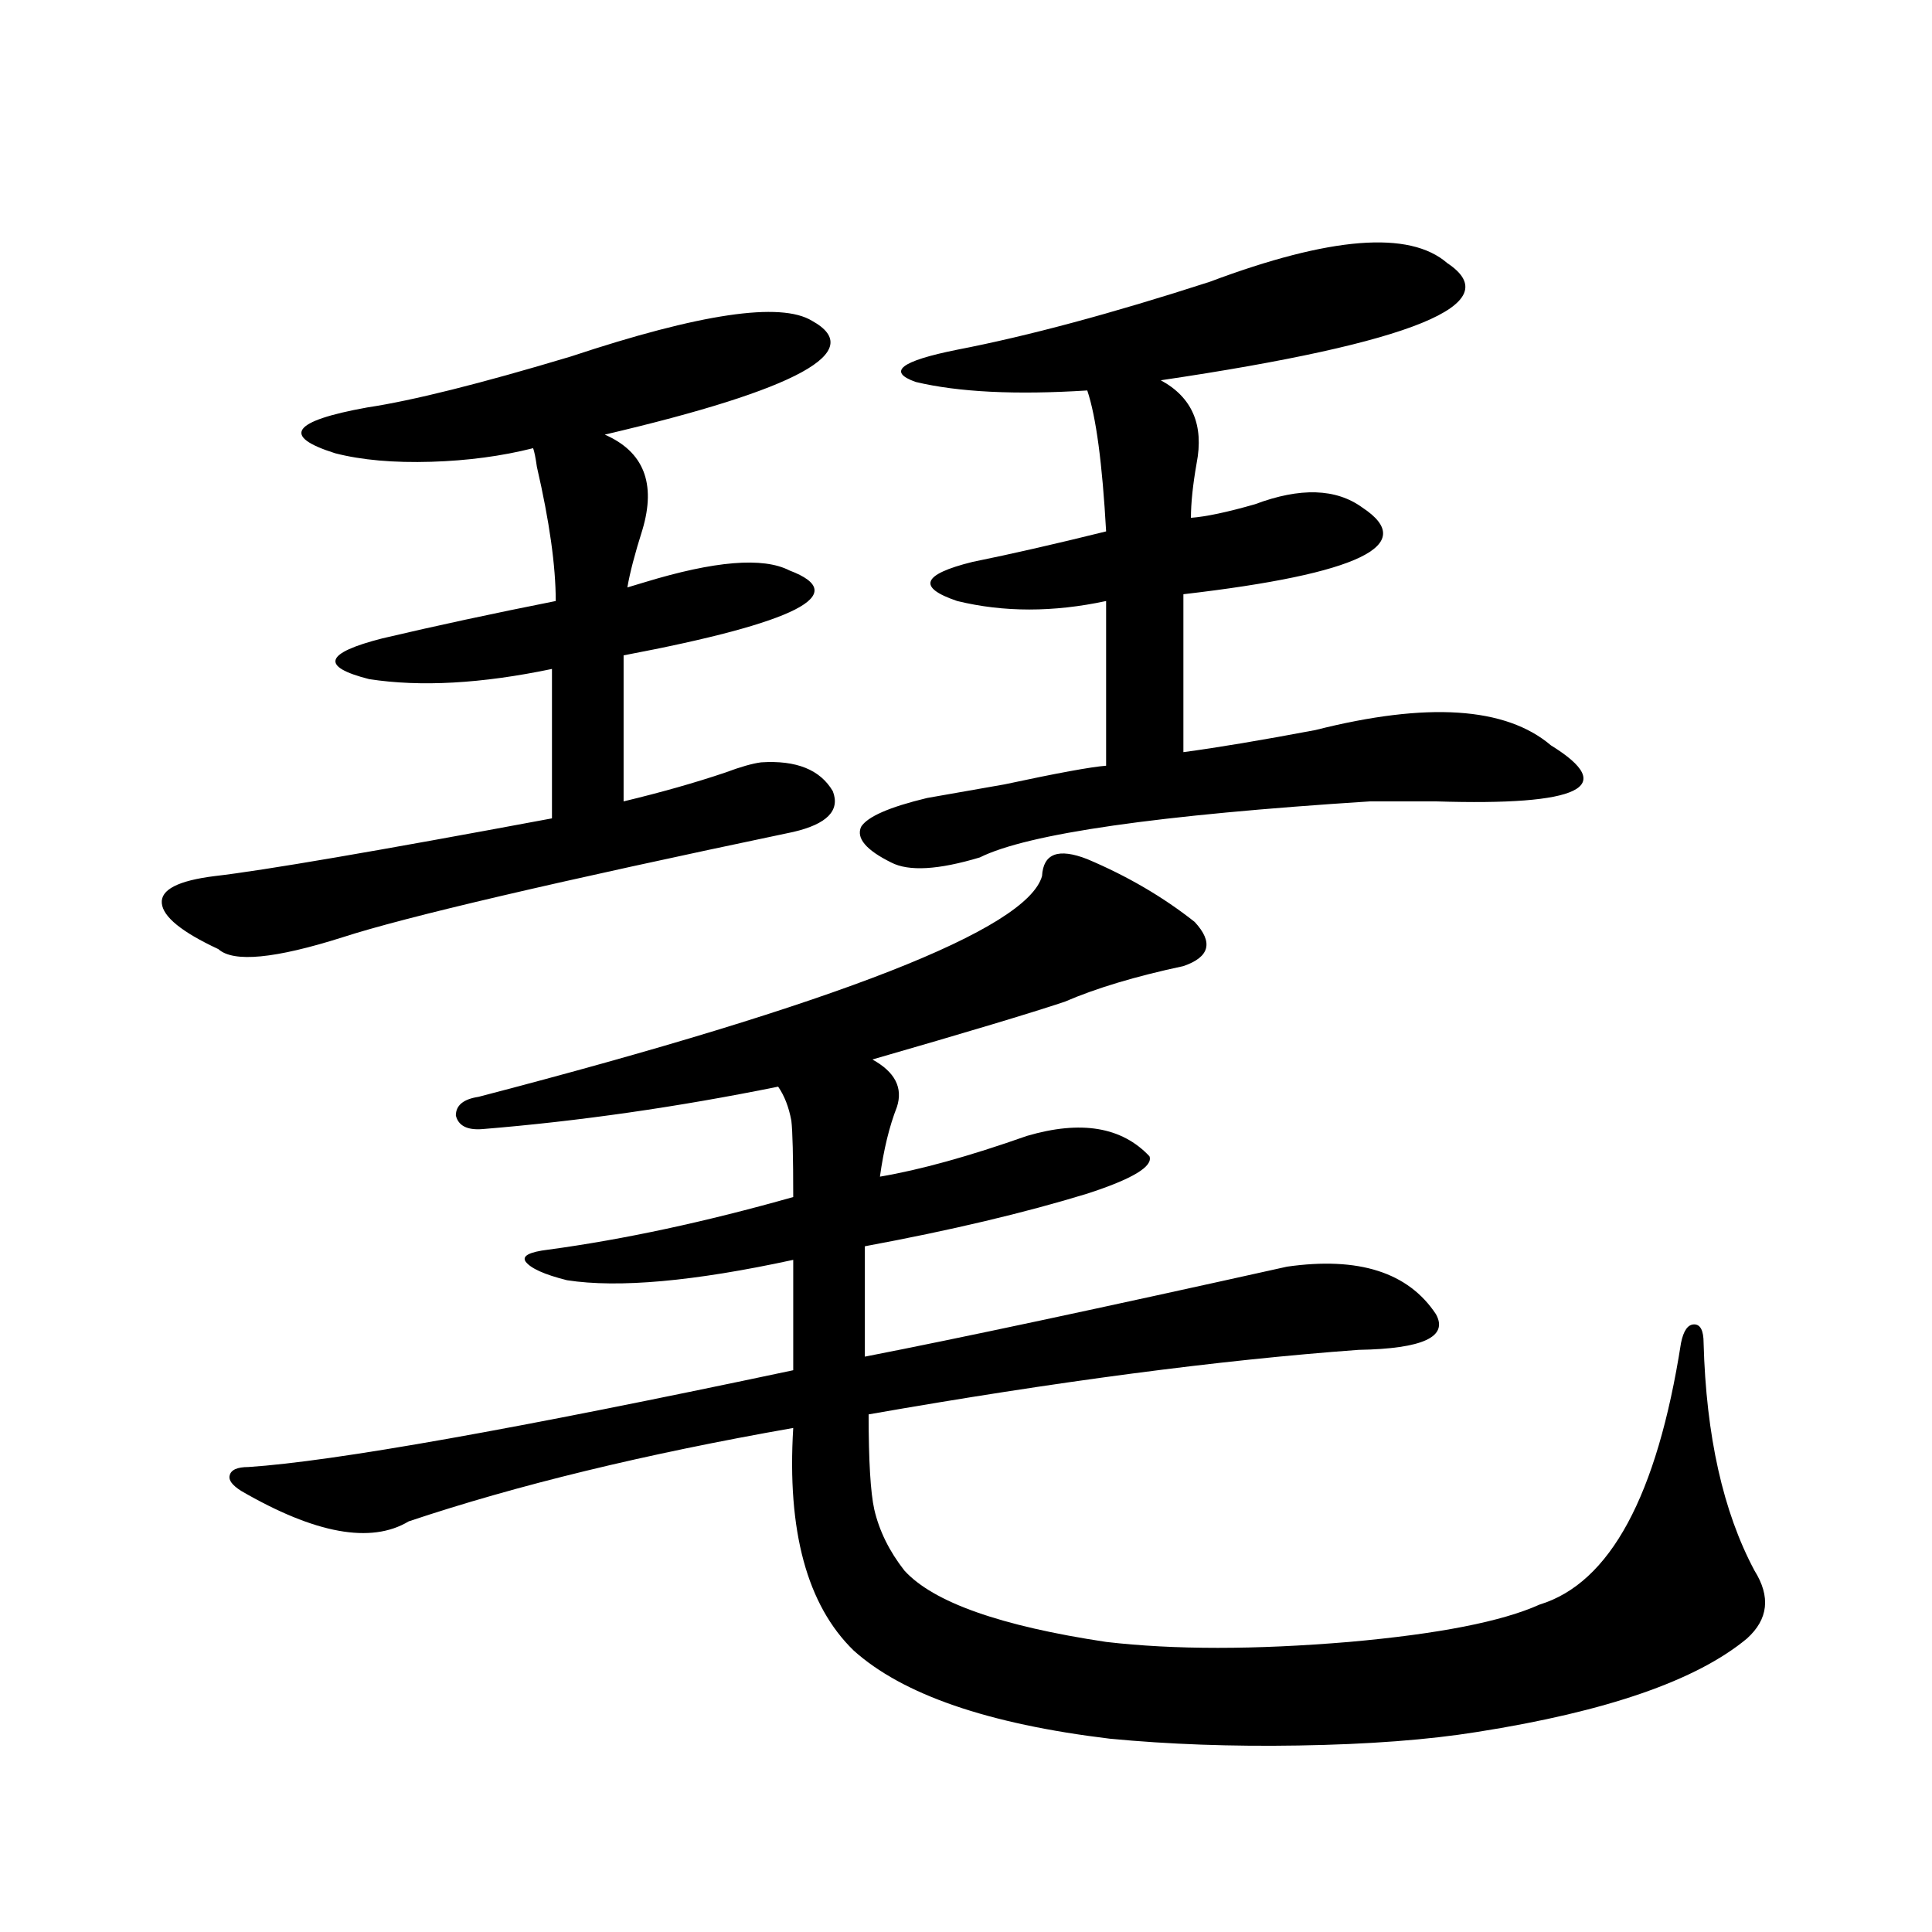
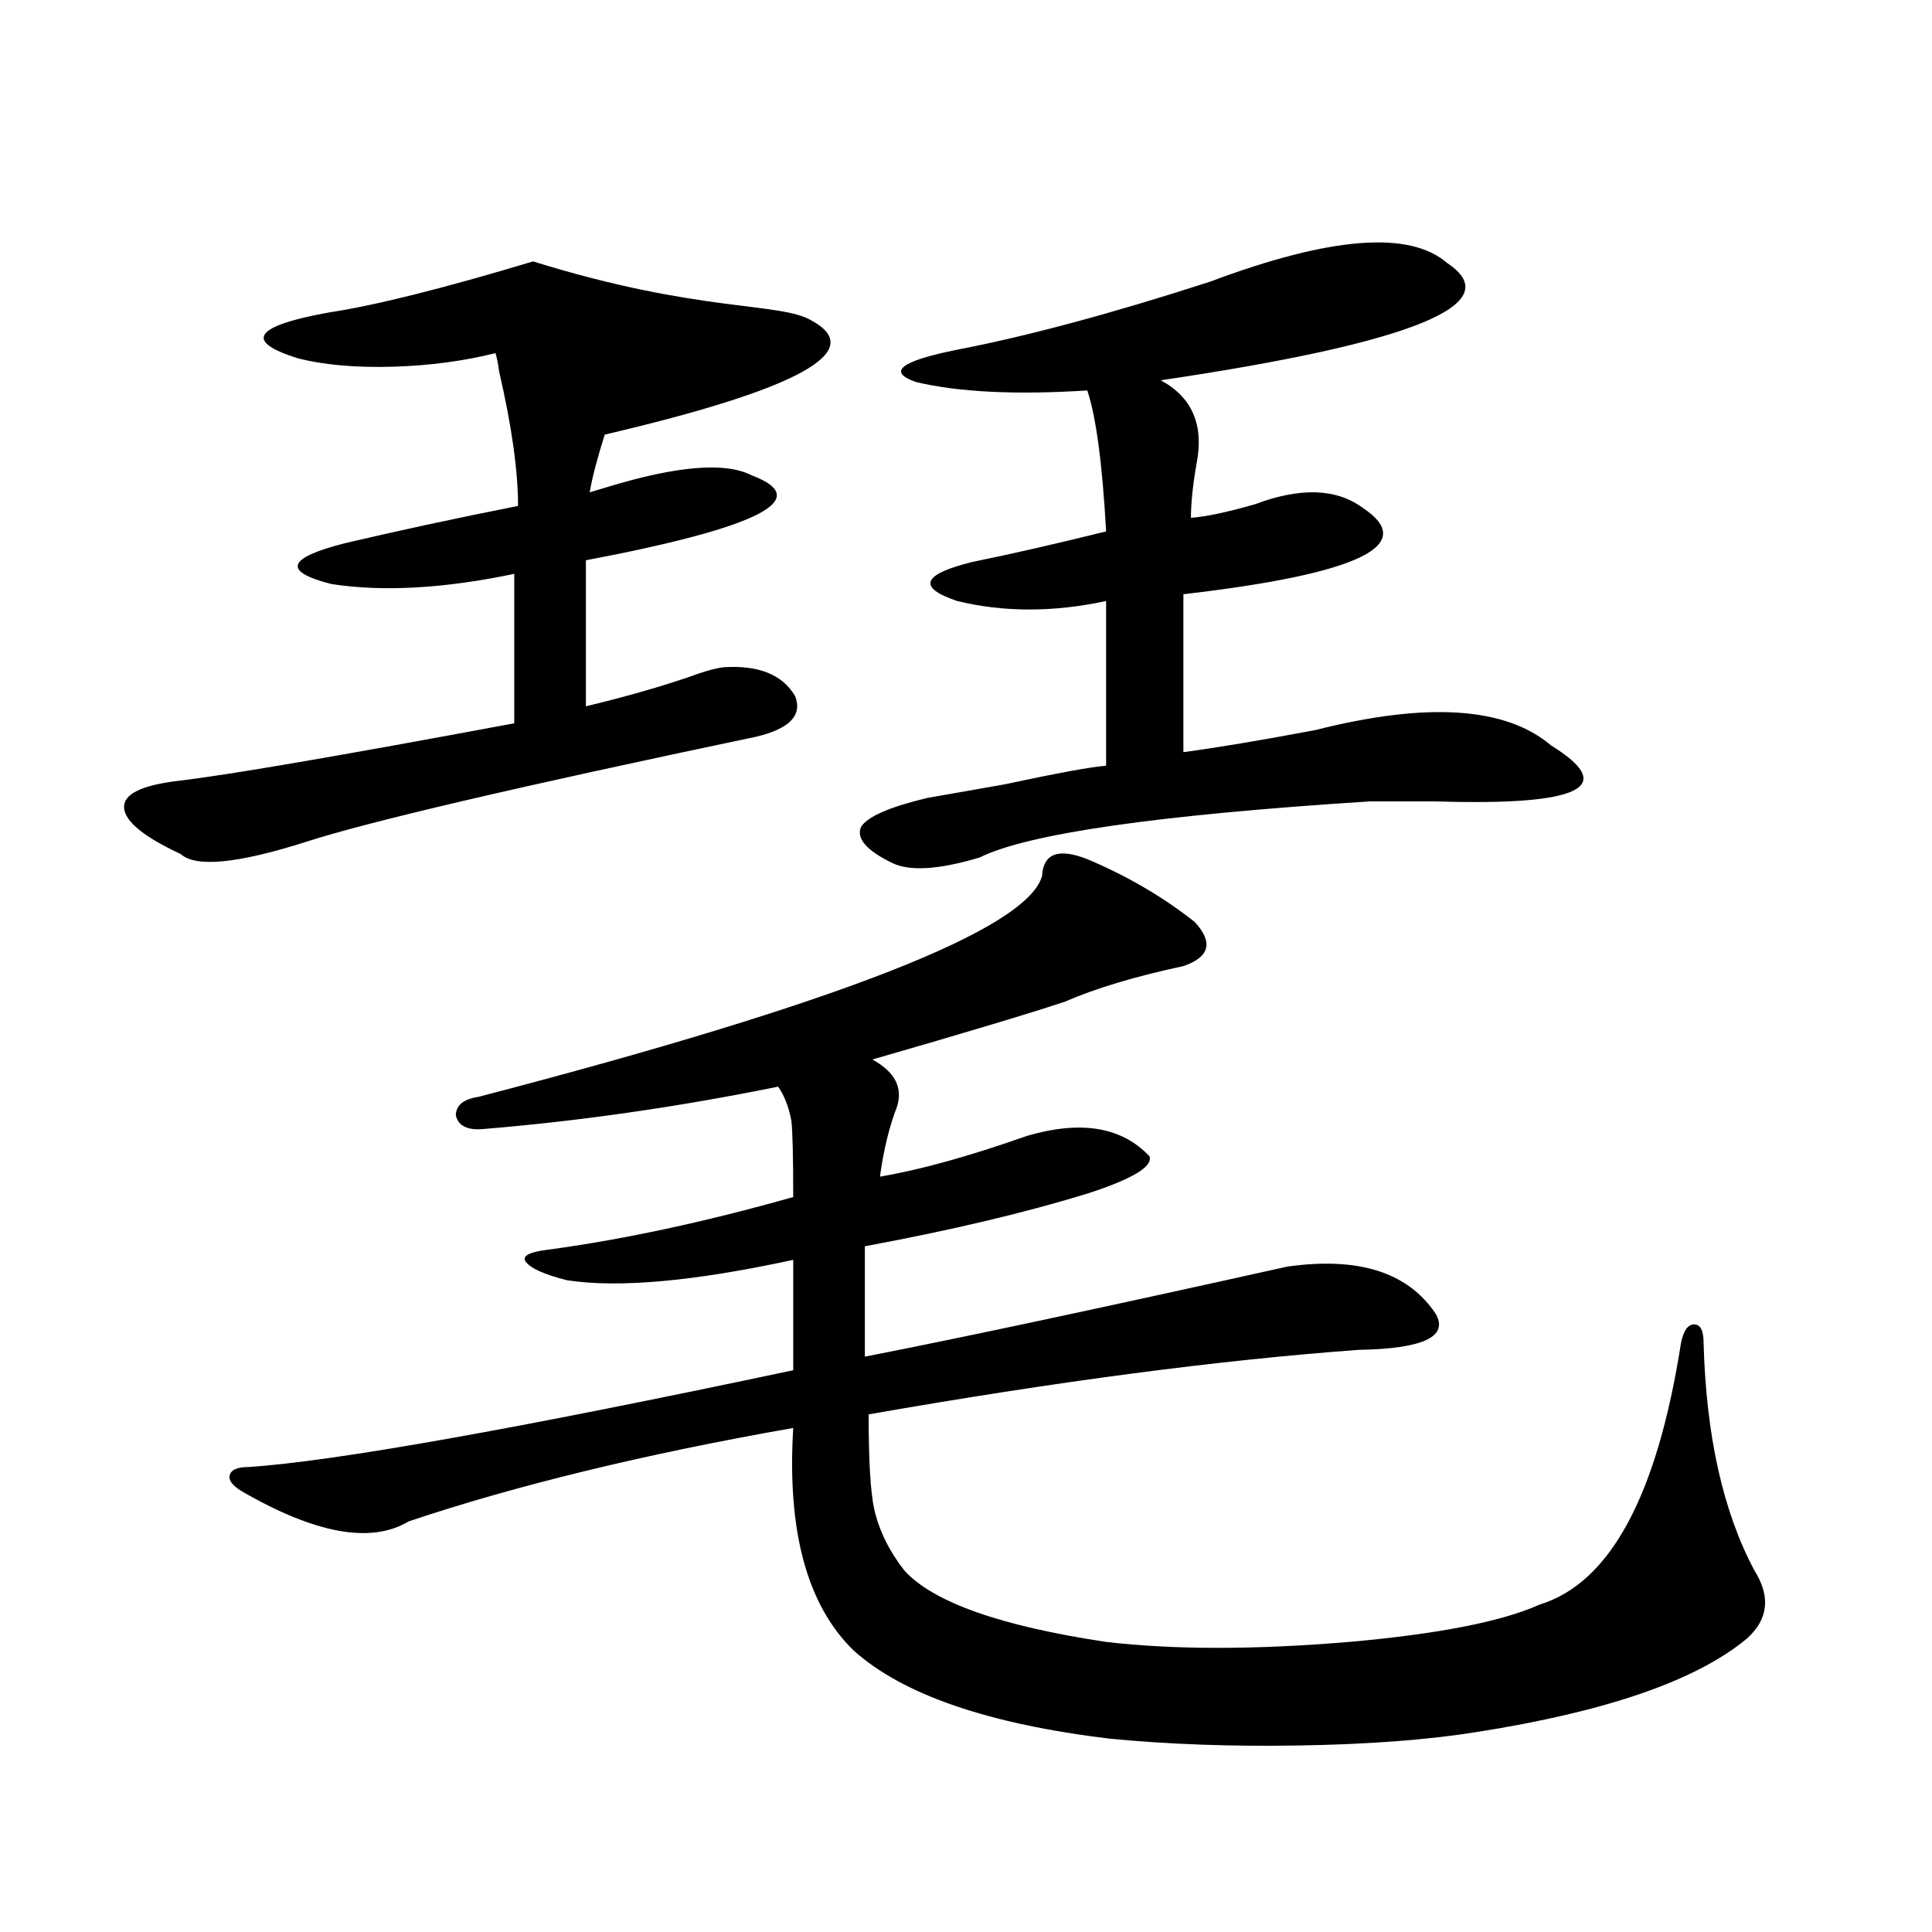
<svg xmlns="http://www.w3.org/2000/svg" version="1.1" id="图层_1" x="0px" y="0px" width="1000px" height="1000px" viewBox="0 0 1000 1000" enable-background="new 0 0 1000 1000" xml:space="preserve">
-   <path d="M420.331,166.066c28.612,15.82-7.164,35.459-107.314,58.887c20.152,8.789,26.661,25.2,19.512,49.219  c-3.902,12.305-6.509,22.275-7.805,29.883c1.951-0.576,4.878-1.455,8.78-2.637c36.417-11.123,61.462-13.184,75.12-6.152  c32.515,12.305,3.902,26.958-85.852,43.945v75.586c19.512-4.683,37.072-9.668,52.682-14.941c7.805-2.925,13.979-4.683,18.536-5.273  c18.201-1.167,30.563,3.818,37.072,14.941c3.902,9.971-2.927,17.002-20.487,21.094c-122.924,25.791-200.65,43.945-233.165,54.492  c-35.121,11.138-56.584,13.184-64.389,6.152c-18.871-8.789-28.627-16.699-29.268-23.73c-0.655-7.031,8.445-11.714,27.316-14.063  c25.365-2.925,83.565-12.881,174.63-29.883v-77.344c-36.432,7.622-67.971,9.38-94.632,5.273  c-25.365-6.44-23.094-13.472,6.829-21.094c27.316-6.44,57.225-12.881,89.754-19.336c0-18.154-3.262-41.309-9.756-69.434  c-0.655-4.683-1.311-7.91-1.951-9.668c-16.265,4.106-33.825,6.455-52.682,7.031c-19.512,0.591-36.097-0.879-49.755-4.395  c-27.972-8.789-22.438-16.699,16.585-23.73c23.414-3.516,58.535-12.305,105.363-26.367  C362.437,162.263,404.066,156.11,420.331,166.066z M562.767,444.68c20.808,8.789,39.344,19.639,55.608,32.52  c9.756,10.547,7.805,18.169-5.854,22.852c-24.725,5.273-45.212,11.426-61.462,18.457c-17.561,5.864-50.73,15.82-99.51,29.883  c11.707,6.455,15.93,14.653,12.683,24.609c-3.902,9.971-6.829,21.973-8.78,36.035c20.808-3.516,46.173-10.547,76.096-21.094  c27.957-8.198,49.1-4.683,63.413,10.547c1.951,5.273-8.78,11.729-32.194,19.336c-32.529,9.971-70.897,19.048-115.119,27.246v57.129  c48.124-9.365,120.973-24.897,218.531-46.582c37.072-5.273,62.758,2.939,77.071,24.609c6.494,11.729-6.829,17.881-39.999,18.457  c-72.193,5.273-156.749,16.411-253.652,33.398c0,24.033,0.976,40.43,2.927,49.219c2.592,11.138,7.805,21.685,15.609,31.641  c14.954,16.397,49.755,28.702,104.388,36.914c35.121,4.093,77.071,4.093,125.851,0c46.173-4.105,79.022-10.547,98.534-19.336  c36.417-11.123,60.807-56.25,73.169-135.352c1.296-6.44,3.567-9.668,6.829-9.668c3.247,0,4.878,3.228,4.878,9.668  c1.296,48.052,10.076,87.314,26.341,117.773c8.445,13.486,7.149,25.187-3.902,35.156c-26.021,21.671-72.528,37.793-139.509,48.34  c-25.365,4.093-56.264,6.441-92.681,7.031c-34.48,0.577-66.995-0.59-97.559-3.516c-63.093-7.621-107.314-22.852-132.68-45.703  c-24.069-23.441-34.48-61.812-31.219-115.137c-76.751,13.486-143.091,29.595-199.02,48.34c-19.512,11.729-48.459,6.455-86.827-15.82  c-4.558-2.925-6.509-5.562-5.854-7.91c0.641-2.925,3.902-4.395,9.756-4.395c44.222-2.925,138.198-19.624,281.944-50.098v-57.129  c-51.386,11.138-90.409,14.653-117.07,10.547c-11.707-2.925-18.871-6.152-21.463-9.668c-1.951-2.925,1.951-4.971,11.707-6.152  c39.023-5.273,81.294-14.351,126.826-27.246c0-21.094-0.335-34.277-0.976-39.551c-1.311-7.031-3.582-12.881-6.829-17.578  C350.729,573,299.679,580.334,249.604,584.426c-7.805,0.591-12.362-1.758-13.658-7.031c0-5.273,3.902-8.486,11.707-9.668  c186.657-48.628,283.896-86.709,291.7-114.258C539.993,441.755,547.798,438.83,562.767,444.68z M749.104,136.184  c31.859,21.094-17.561,41.309-148.289,60.645c16.25,8.789,22.438,23.154,18.536,43.066c-1.951,11.138-2.927,20.518-2.927,28.125  c7.805-0.576,18.856-2.925,33.17-7.031c23.414-8.789,41.95-8.198,55.608,1.758c29.268,19.336-1.631,34.277-92.681,44.824v81.738  c17.561-2.334,40.319-6.152,68.291-11.426c57.88-14.639,98.534-12.002,121.948,7.91c35.121,21.685,15.274,31.353-59.511,29.004  c-15.609,0-26.996,0-34.146,0c-109.921,7.031-177.236,16.699-201.946,29.004c-21.463,6.455-36.752,7.334-45.853,2.637  c-13.018-6.44-18.216-12.593-15.609-18.457c3.247-5.273,14.634-10.244,34.146-14.941c6.494-1.167,19.832-3.516,39.999-7.031  c27.316-5.85,44.877-9.077,52.682-9.668v-85.254c-27.316,5.864-53.017,5.864-77.071,0c-20.822-7.031-18.216-13.76,7.805-20.215  c20.152-4.092,43.246-9.365,69.267-15.82c-1.951-35.156-5.213-59.463-9.756-72.949c-37.072,2.349-66.675,0.879-88.778-4.395  c-14.969-5.273-7.805-10.835,21.463-16.699c36.417-7.031,79.998-18.745,130.729-35.156  C688.617,122.424,729.592,119.196,749.104,136.184z" />
+   <path d="M420.331,166.066c28.612,15.82-7.164,35.459-107.314,58.887c-3.902,12.305-6.509,22.275-7.805,29.883c1.951-0.576,4.878-1.455,8.78-2.637c36.417-11.123,61.462-13.184,75.12-6.152  c32.515,12.305,3.902,26.958-85.852,43.945v75.586c19.512-4.683,37.072-9.668,52.682-14.941c7.805-2.925,13.979-4.683,18.536-5.273  c18.201-1.167,30.563,3.818,37.072,14.941c3.902,9.971-2.927,17.002-20.487,21.094c-122.924,25.791-200.65,43.945-233.165,54.492  c-35.121,11.138-56.584,13.184-64.389,6.152c-18.871-8.789-28.627-16.699-29.268-23.73c-0.655-7.031,8.445-11.714,27.316-14.063  c25.365-2.925,83.565-12.881,174.63-29.883v-77.344c-36.432,7.622-67.971,9.38-94.632,5.273  c-25.365-6.44-23.094-13.472,6.829-21.094c27.316-6.44,57.225-12.881,89.754-19.336c0-18.154-3.262-41.309-9.756-69.434  c-0.655-4.683-1.311-7.91-1.951-9.668c-16.265,4.106-33.825,6.455-52.682,7.031c-19.512,0.591-36.097-0.879-49.755-4.395  c-27.972-8.789-22.438-16.699,16.585-23.73c23.414-3.516,58.535-12.305,105.363-26.367  C362.437,162.263,404.066,156.11,420.331,166.066z M562.767,444.68c20.808,8.789,39.344,19.639,55.608,32.52  c9.756,10.547,7.805,18.169-5.854,22.852c-24.725,5.273-45.212,11.426-61.462,18.457c-17.561,5.864-50.73,15.82-99.51,29.883  c11.707,6.455,15.93,14.653,12.683,24.609c-3.902,9.971-6.829,21.973-8.78,36.035c20.808-3.516,46.173-10.547,76.096-21.094  c27.957-8.198,49.1-4.683,63.413,10.547c1.951,5.273-8.78,11.729-32.194,19.336c-32.529,9.971-70.897,19.048-115.119,27.246v57.129  c48.124-9.365,120.973-24.897,218.531-46.582c37.072-5.273,62.758,2.939,77.071,24.609c6.494,11.729-6.829,17.881-39.999,18.457  c-72.193,5.273-156.749,16.411-253.652,33.398c0,24.033,0.976,40.43,2.927,49.219c2.592,11.138,7.805,21.685,15.609,31.641  c14.954,16.397,49.755,28.702,104.388,36.914c35.121,4.093,77.071,4.093,125.851,0c46.173-4.105,79.022-10.547,98.534-19.336  c36.417-11.123,60.807-56.25,73.169-135.352c1.296-6.44,3.567-9.668,6.829-9.668c3.247,0,4.878,3.228,4.878,9.668  c1.296,48.052,10.076,87.314,26.341,117.773c8.445,13.486,7.149,25.187-3.902,35.156c-26.021,21.671-72.528,37.793-139.509,48.34  c-25.365,4.093-56.264,6.441-92.681,7.031c-34.48,0.577-66.995-0.59-97.559-3.516c-63.093-7.621-107.314-22.852-132.68-45.703  c-24.069-23.441-34.48-61.812-31.219-115.137c-76.751,13.486-143.091,29.595-199.02,48.34c-19.512,11.729-48.459,6.455-86.827-15.82  c-4.558-2.925-6.509-5.562-5.854-7.91c0.641-2.925,3.902-4.395,9.756-4.395c44.222-2.925,138.198-19.624,281.944-50.098v-57.129  c-51.386,11.138-90.409,14.653-117.07,10.547c-11.707-2.925-18.871-6.152-21.463-9.668c-1.951-2.925,1.951-4.971,11.707-6.152  c39.023-5.273,81.294-14.351,126.826-27.246c0-21.094-0.335-34.277-0.976-39.551c-1.311-7.031-3.582-12.881-6.829-17.578  C350.729,573,299.679,580.334,249.604,584.426c-7.805,0.591-12.362-1.758-13.658-7.031c0-5.273,3.902-8.486,11.707-9.668  c186.657-48.628,283.896-86.709,291.7-114.258C539.993,441.755,547.798,438.83,562.767,444.68z M749.104,136.184  c31.859,21.094-17.561,41.309-148.289,60.645c16.25,8.789,22.438,23.154,18.536,43.066c-1.951,11.138-2.927,20.518-2.927,28.125  c7.805-0.576,18.856-2.925,33.17-7.031c23.414-8.789,41.95-8.198,55.608,1.758c29.268,19.336-1.631,34.277-92.681,44.824v81.738  c17.561-2.334,40.319-6.152,68.291-11.426c57.88-14.639,98.534-12.002,121.948,7.91c35.121,21.685,15.274,31.353-59.511,29.004  c-15.609,0-26.996,0-34.146,0c-109.921,7.031-177.236,16.699-201.946,29.004c-21.463,6.455-36.752,7.334-45.853,2.637  c-13.018-6.44-18.216-12.593-15.609-18.457c3.247-5.273,14.634-10.244,34.146-14.941c6.494-1.167,19.832-3.516,39.999-7.031  c27.316-5.85,44.877-9.077,52.682-9.668v-85.254c-27.316,5.864-53.017,5.864-77.071,0c-20.822-7.031-18.216-13.76,7.805-20.215  c20.152-4.092,43.246-9.365,69.267-15.82c-1.951-35.156-5.213-59.463-9.756-72.949c-37.072,2.349-66.675,0.879-88.778-4.395  c-14.969-5.273-7.805-10.835,21.463-16.699c36.417-7.031,79.998-18.745,130.729-35.156  C688.617,122.424,729.592,119.196,749.104,136.184z" />
</svg>